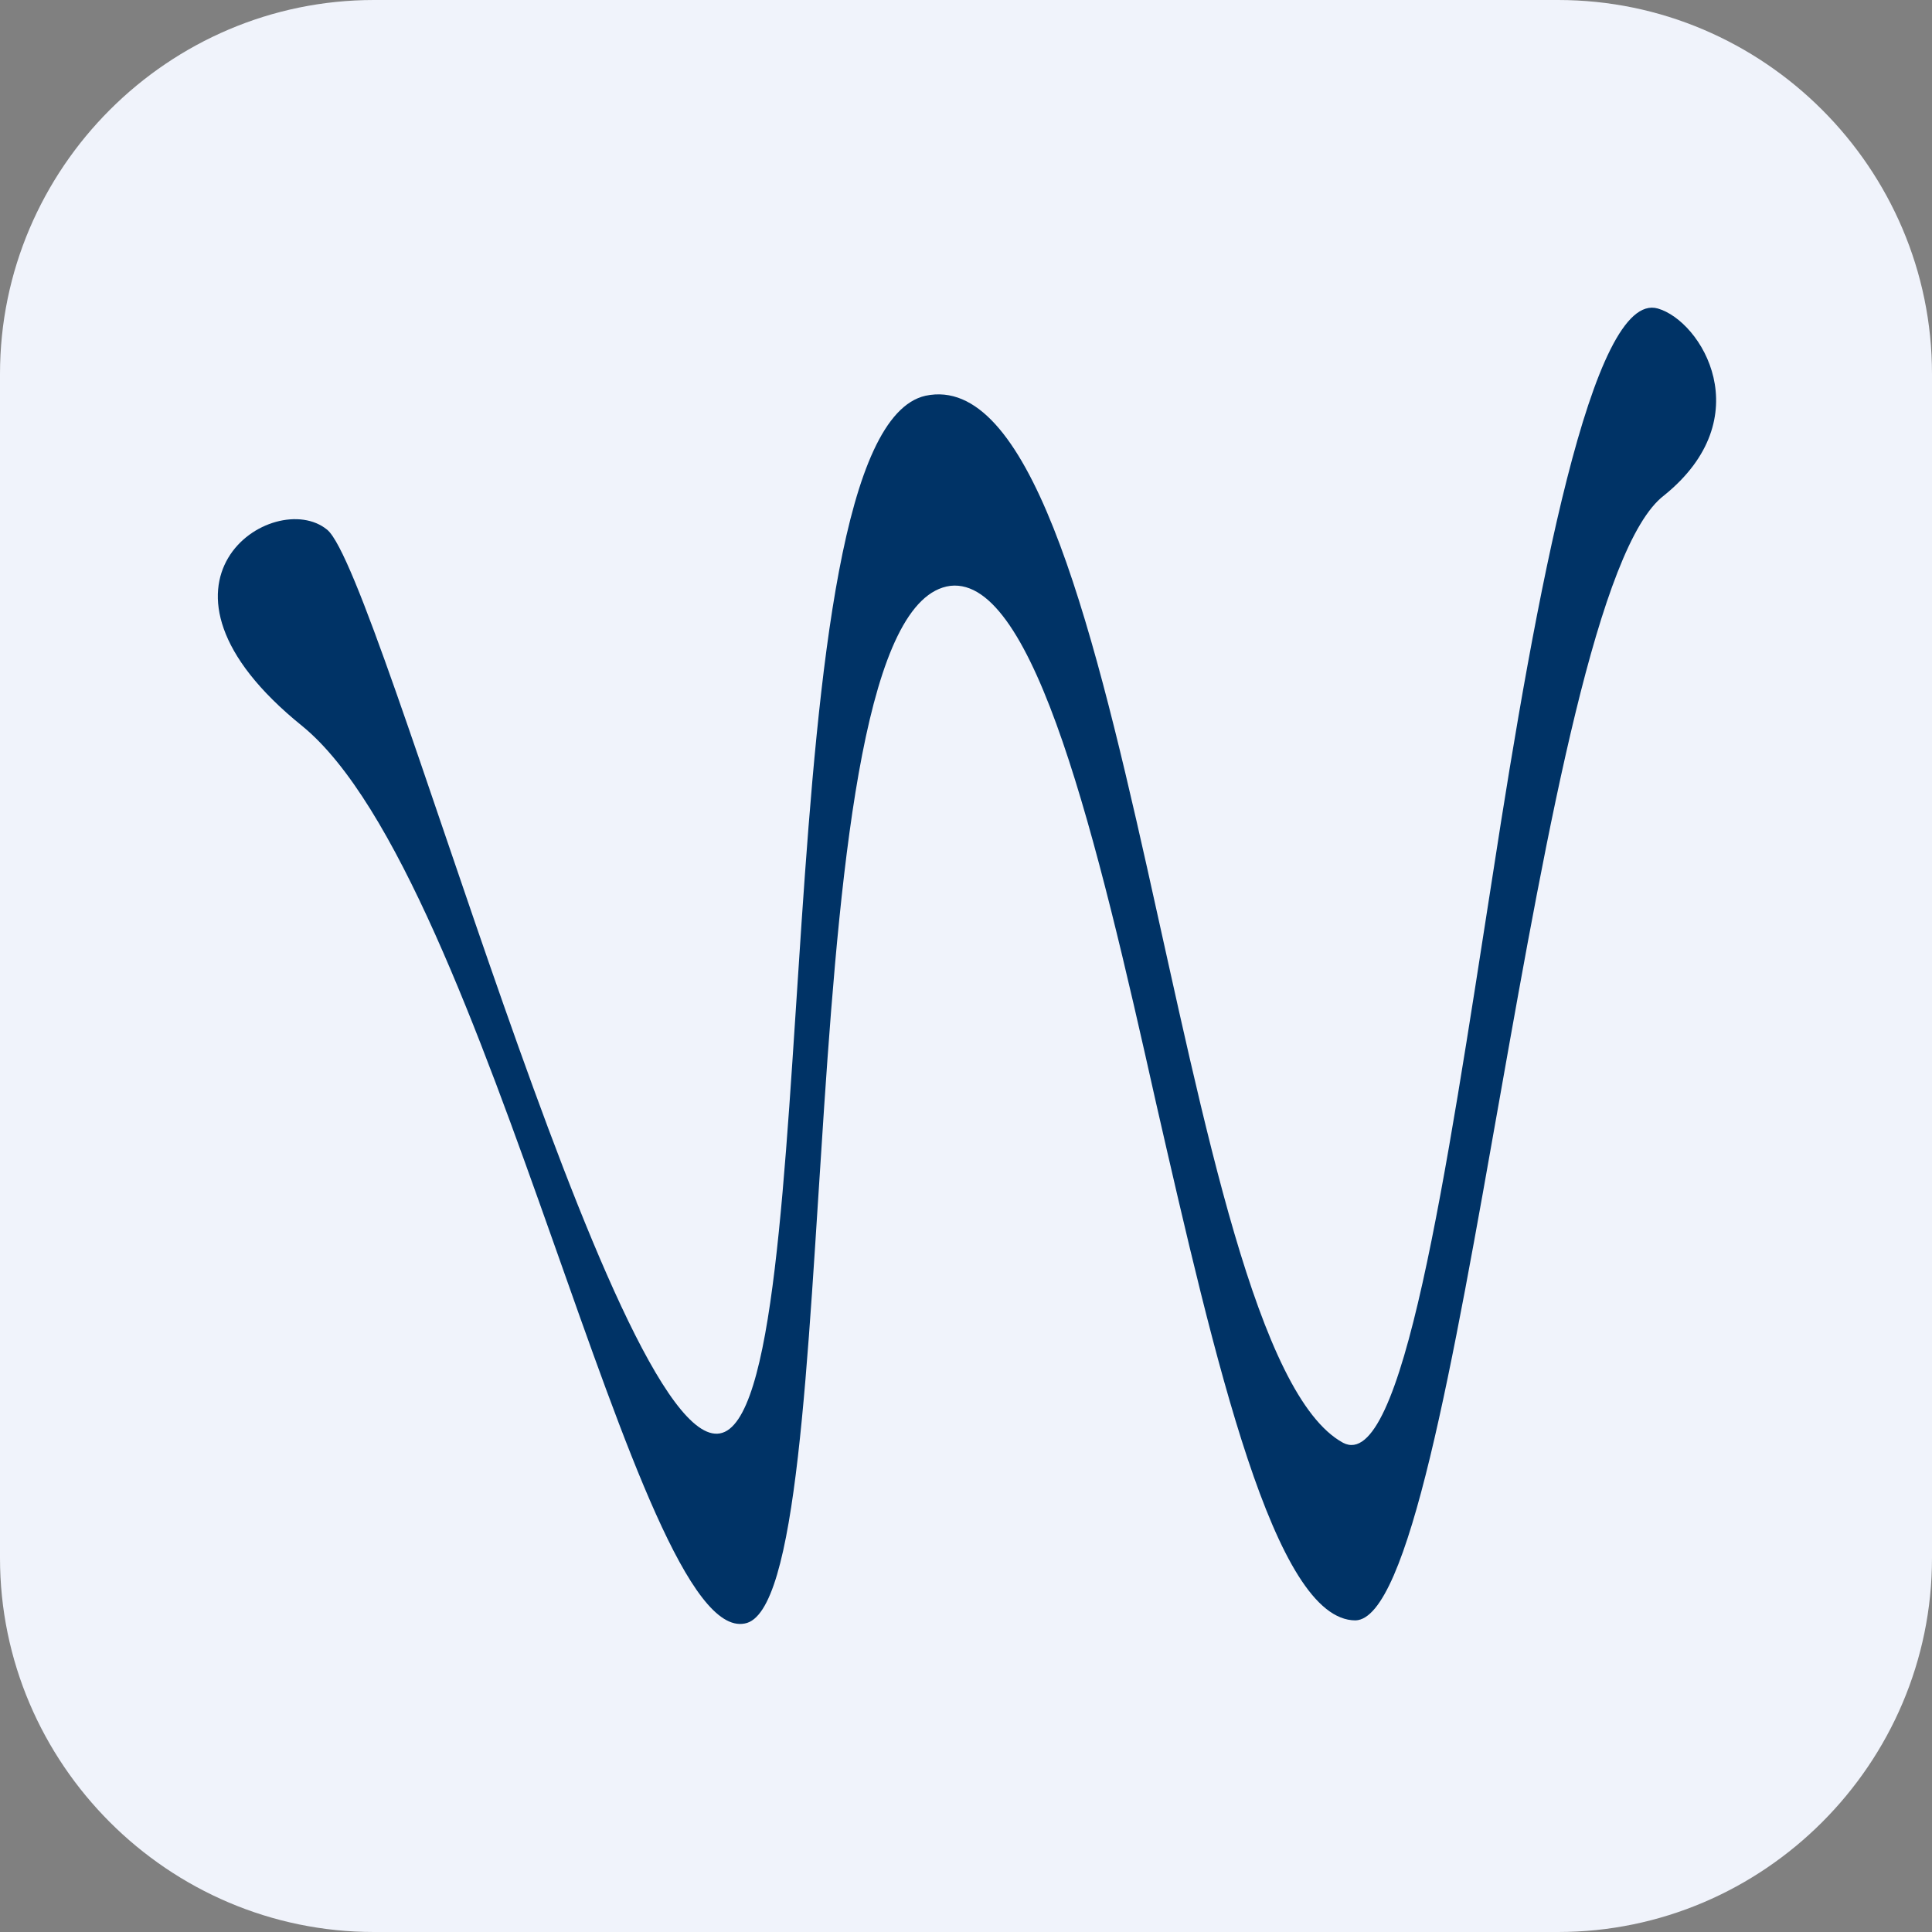
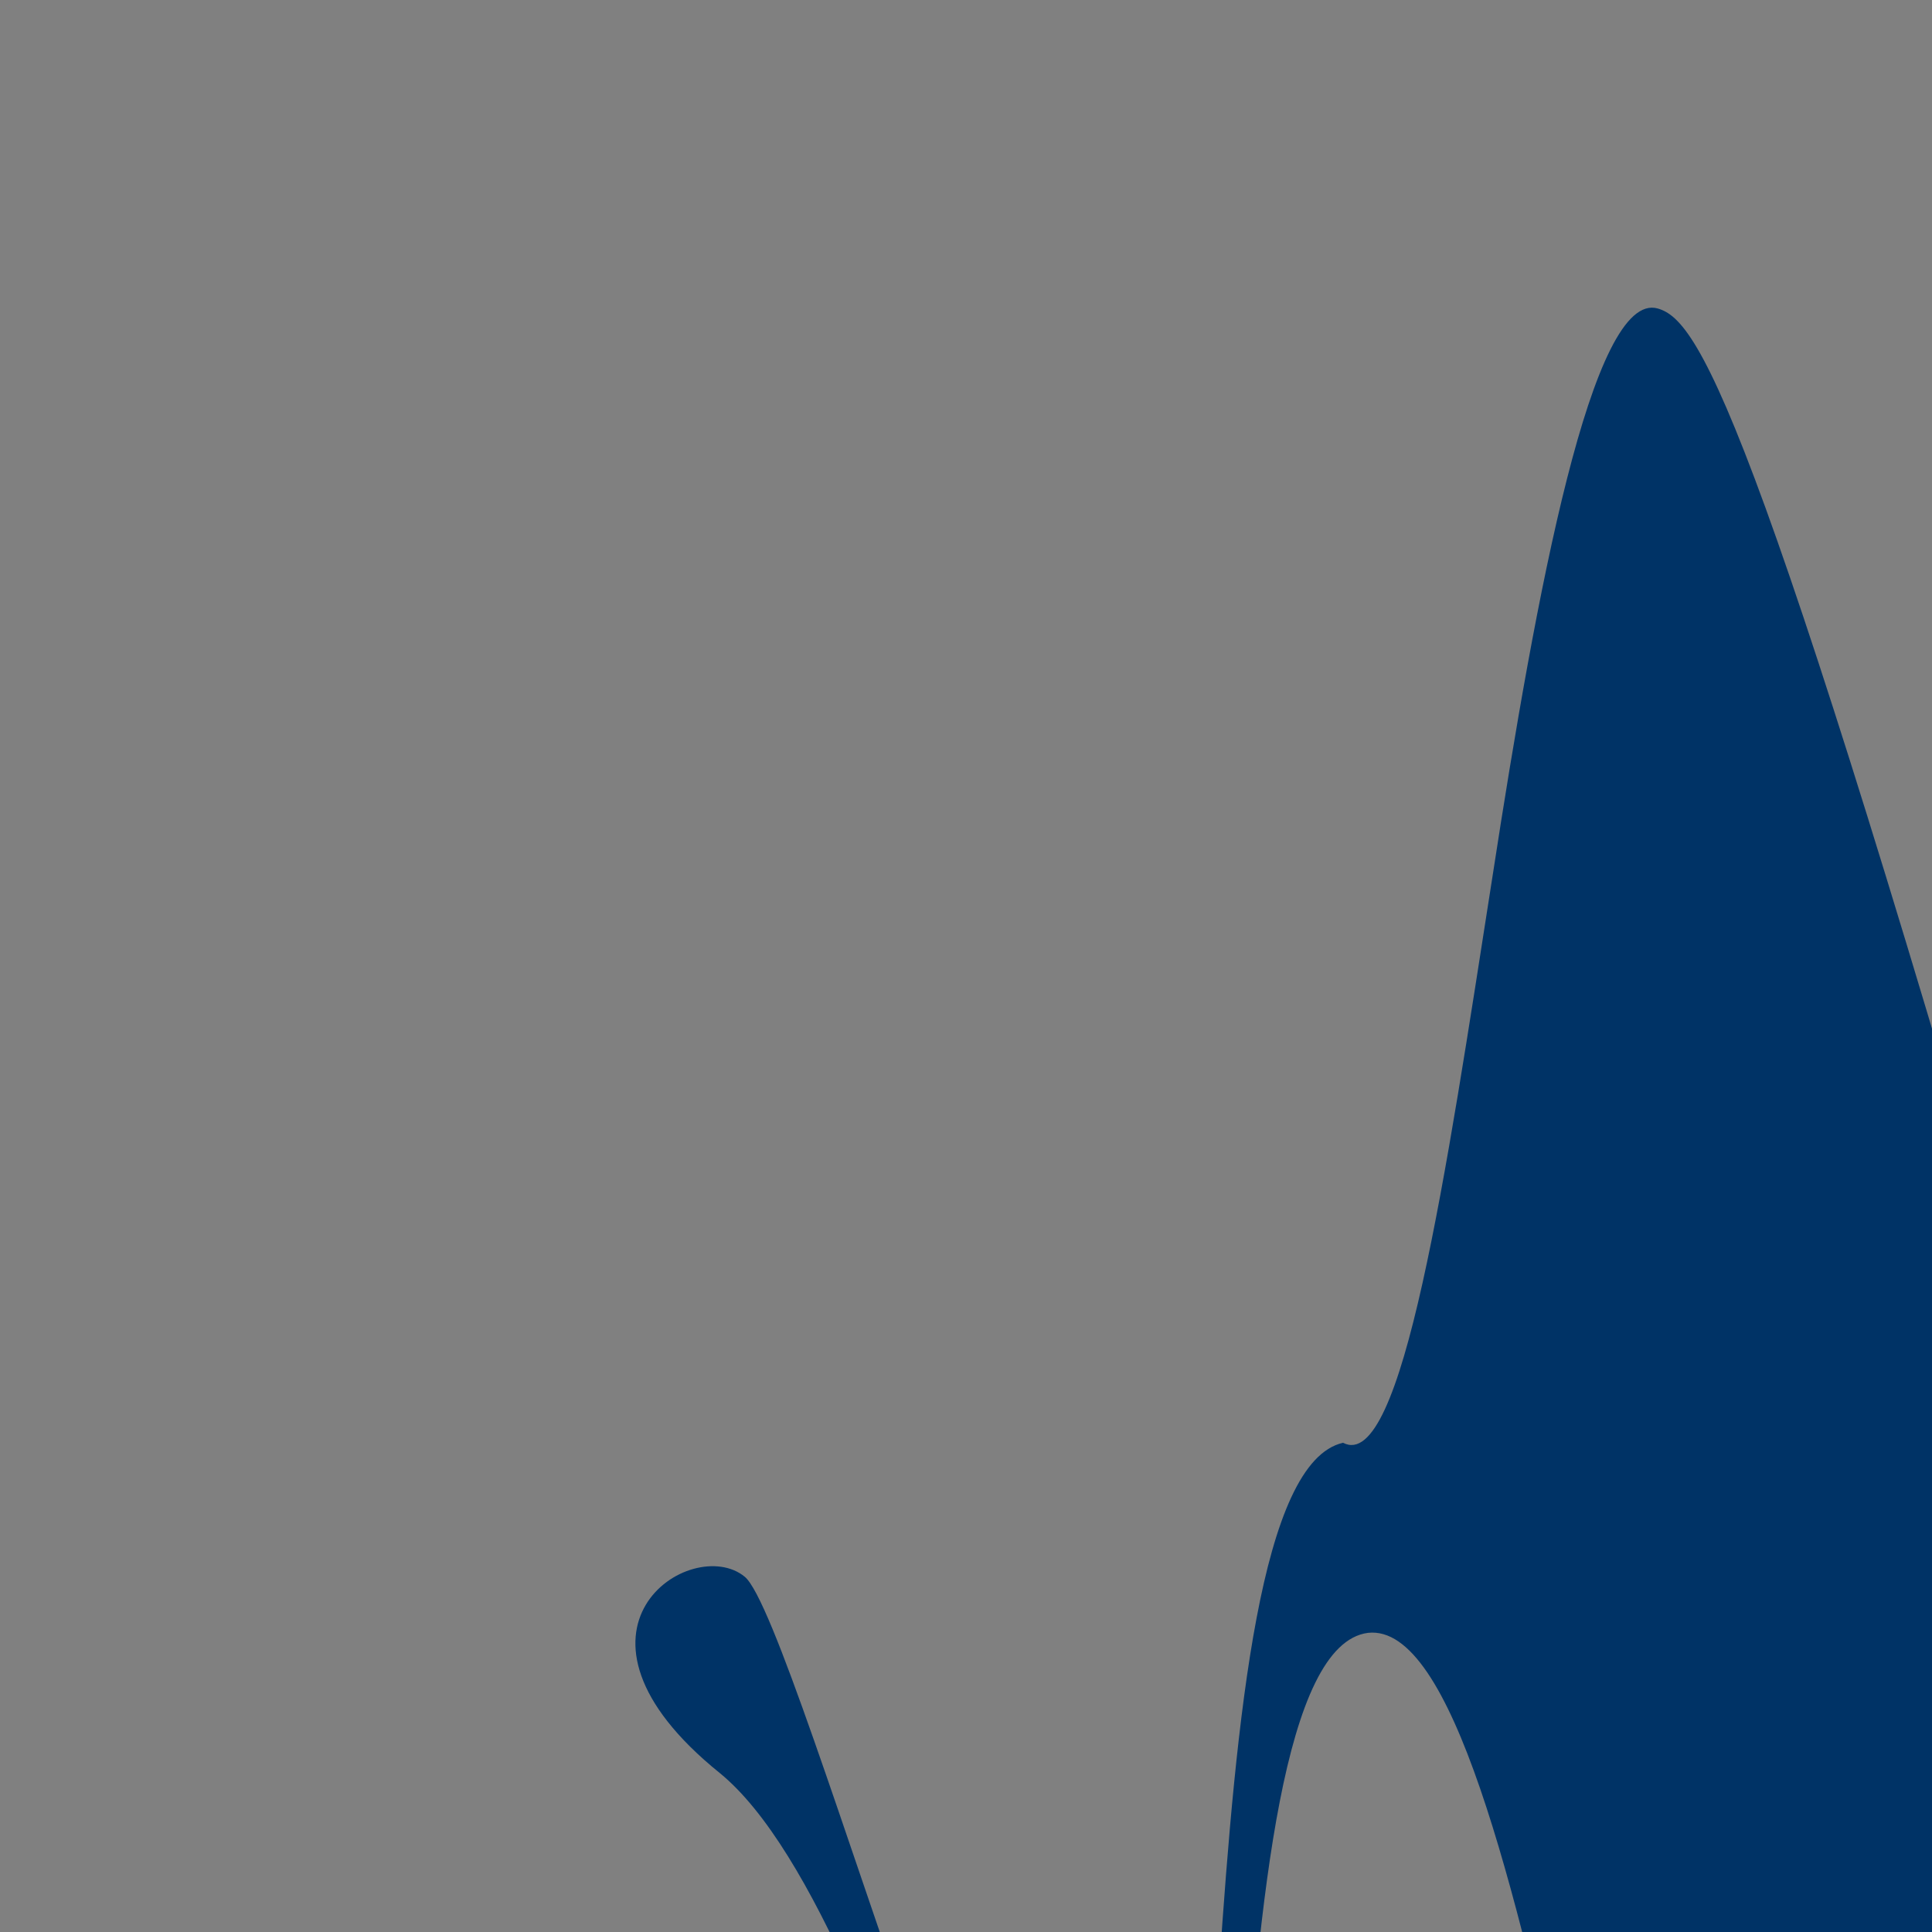
<svg xmlns="http://www.w3.org/2000/svg" version="1.1" id="Calque_1" x="0px" y="0px" viewBox="0 0 62 62" style="enable-background:new 0 0 62 62;" xml:space="preserve">
  <rect x="0" y="0" width="62" height="62" fill="#808080" stroke="none" />
  <style type="text/css">
	.st0{fill:#F0F3FB;}
	.st1{fill:#003366;}
</style>
  <g id="Raggruppa_186" transform="translate(-148 -56)">
-     <path class="st0" d="M198,118h-38c-6.6,0-12-5.4-12-12V68c0-6.6,5.4-12,12-12h38c6.6,0,12,5.4,12,12v38   C210,112.6,204.6,118,198,118z" />
-     <path id="Tracciato_225" class="st1" d="M201.2,65.9c-2.1-0.6-3.9,9.1-5.3,18.2c-1.5,9.6-2.9,19.2-4.8,18.2   c-5.5-3-6.8-35-13.4-33.6c-5.3,1.2-3.1,32.7-6.6,33.3c-3.4,0.6-10.9-27.6-12.6-29c-1.7-1.4-6.5,1.7-0.8,6.3   c6,4.9,10.7,29.5,14.2,28.8c3.4-0.6,1.2-32.6,6.6-33.3c2.7-0.3,4.7,8.1,6.6,16.6c1.9,8.3,3.8,16.6,6.4,16.6   c3.4-0.1,5.7-32.9,9.9-36.1C204.5,69.4,202.6,66.3,201.2,65.9" />
+     <path id="Tracciato_225" class="st1" d="M201.2,65.9c-2.1-0.6-3.9,9.1-5.3,18.2c-1.5,9.6-2.9,19.2-4.8,18.2   c-5.3,1.2-3.1,32.7-6.6,33.3c-3.4,0.6-10.9-27.6-12.6-29c-1.7-1.4-6.5,1.7-0.8,6.3   c6,4.9,10.7,29.5,14.2,28.8c3.4-0.6,1.2-32.6,6.6-33.3c2.7-0.3,4.7,8.1,6.6,16.6c1.9,8.3,3.8,16.6,6.4,16.6   c3.4-0.1,5.7-32.9,9.9-36.1C204.5,69.4,202.6,66.3,201.2,65.9" />
  </g>
</svg>